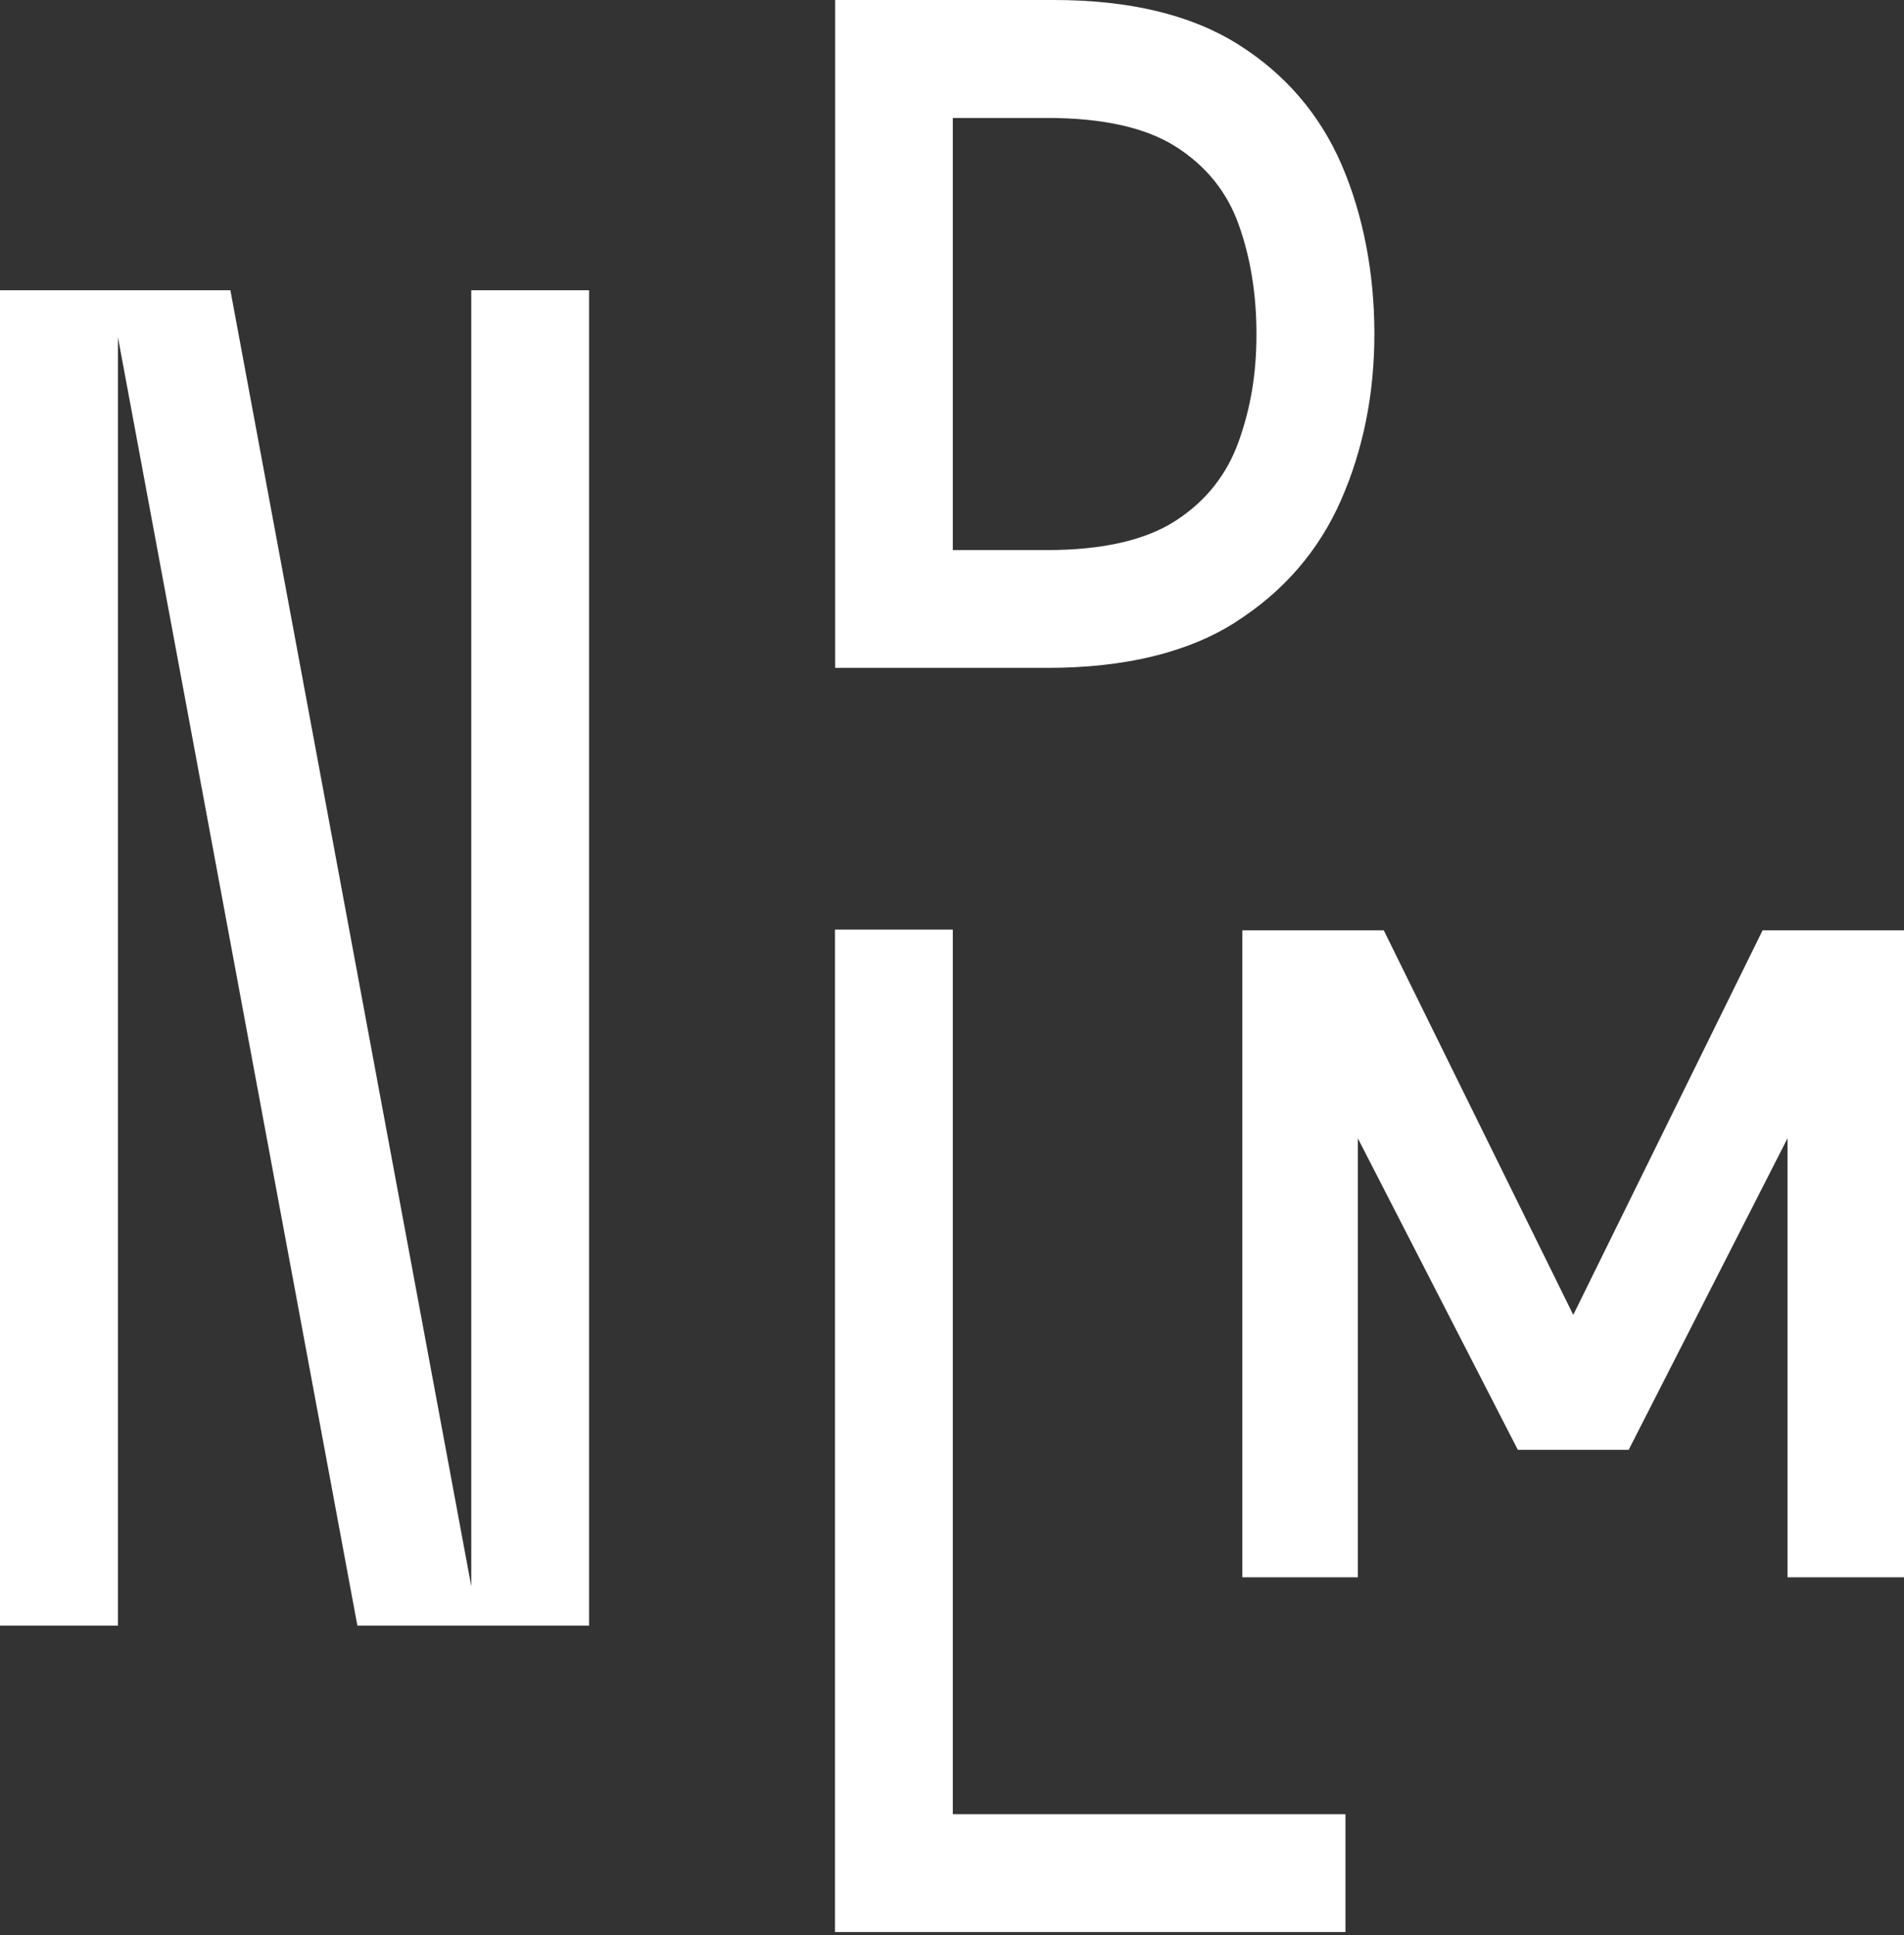
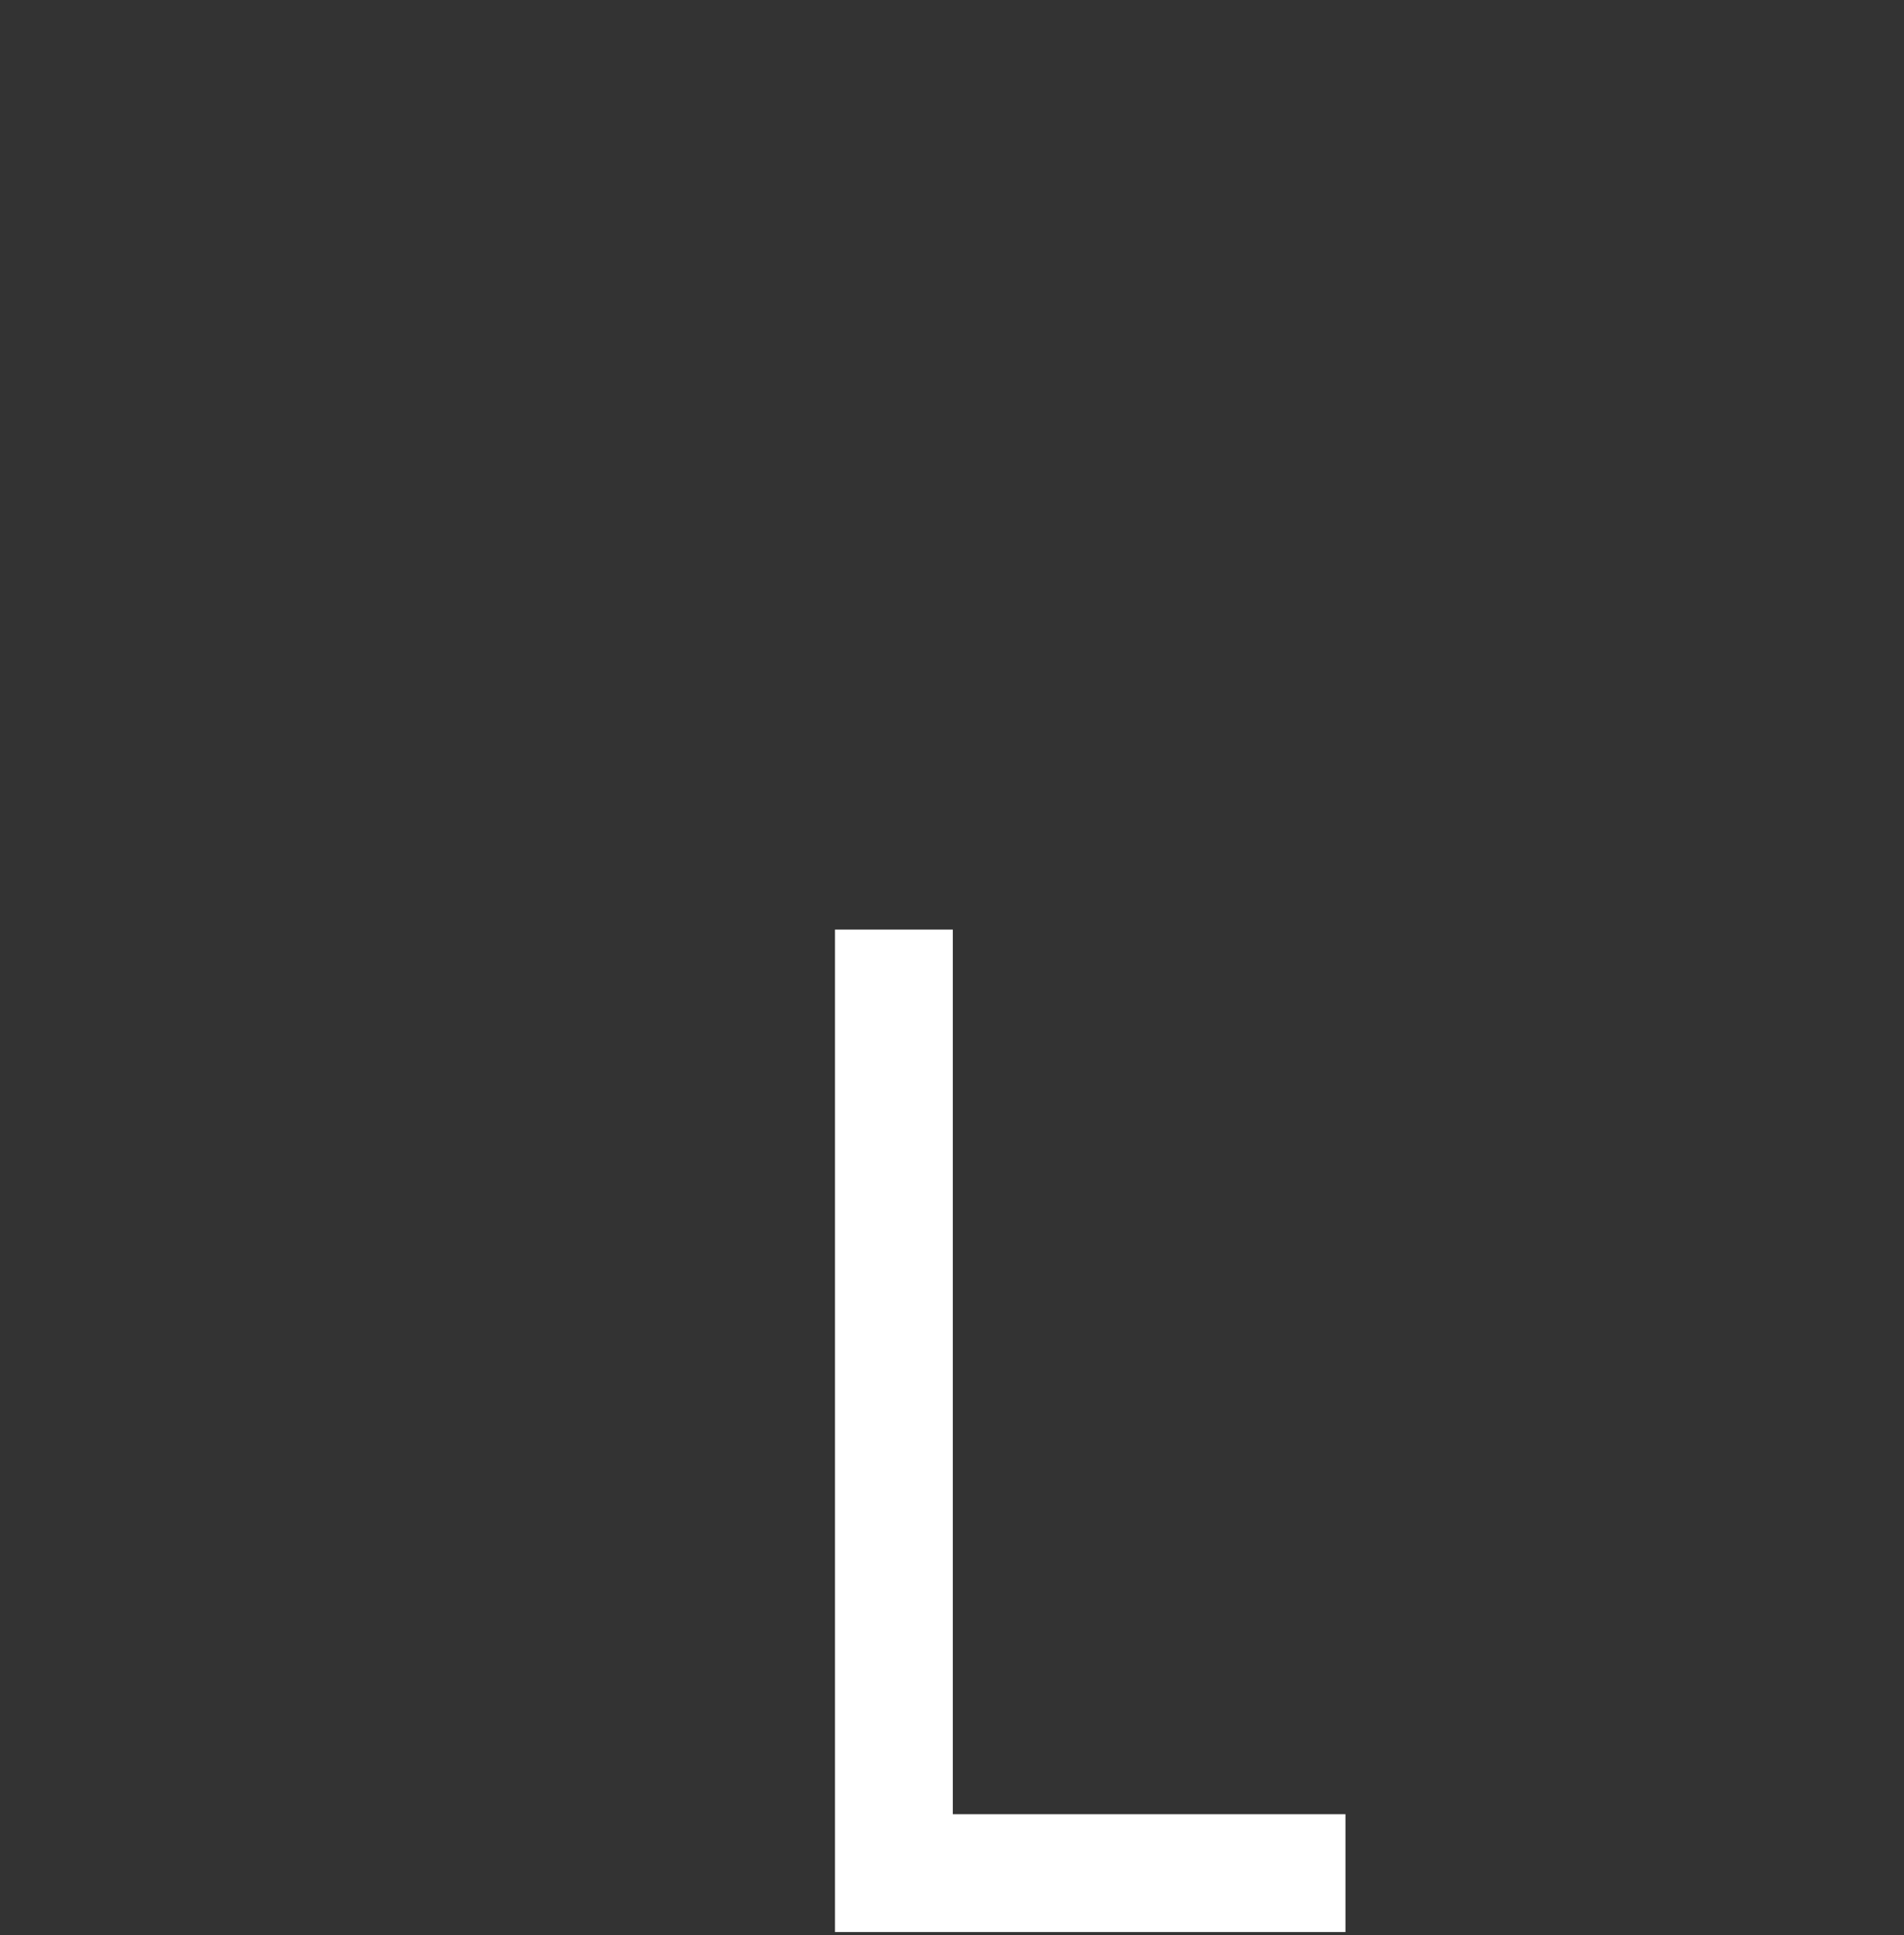
<svg xmlns="http://www.w3.org/2000/svg" width="62" height="63" viewBox="0 0 62 63" fill="none">
  <rect x="0" y="0" width="62" height="63" fill="#333333" stroke="none" />
  <path d="M31.026 30.262H27.19V62.896H43.812V59.06H31.026V30.262Z" fill="white" />
-   <path d="M15.346 51.638L7.502 9.448H0V52.922H3.84V10.976L11.638 52.922H19.182V9.448H15.346V51.638Z" fill="white" />
-   <path d="M40.234 20.251C41.796 19.257 42.94 17.935 43.667 16.284C44.389 14.638 44.754 12.833 44.754 10.869C44.754 8.904 44.398 7.019 43.69 5.369C42.977 3.723 41.857 2.415 40.324 1.449C38.79 0.483 36.788 0 34.312 0H27.195V21.742H34.101C36.629 21.742 38.678 21.245 40.239 20.251H40.234ZM31.026 3.84H34.097C35.916 3.84 37.313 4.154 38.293 4.778C39.273 5.402 39.958 6.25 40.337 7.315C40.717 8.379 40.914 9.565 40.914 10.873C40.914 12.181 40.722 13.288 40.337 14.367C39.953 15.445 39.273 16.308 38.293 16.945C37.313 17.583 35.911 17.907 34.097 17.907H31.026V3.84Z" fill="white" />
-   <path d="M57.396 30.285L51.23 42.804L45.059 30.285H40.455V51.347H44.215V37.056L49.425 47.197H53.035L58.207 37.056V51.347H62V30.285H57.396Z" fill="white" />
</svg>